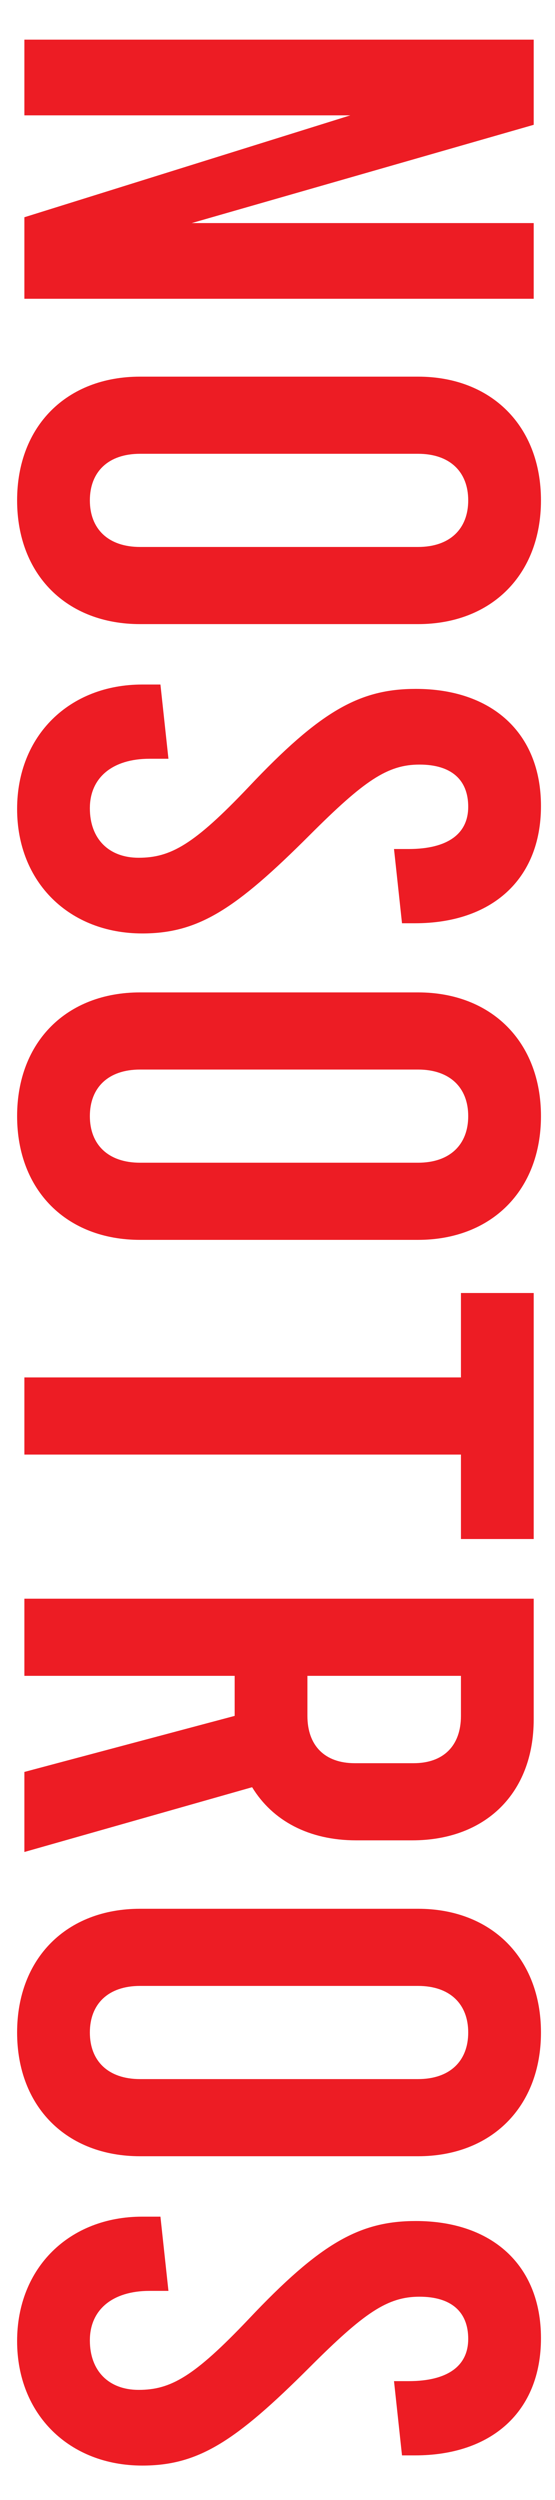
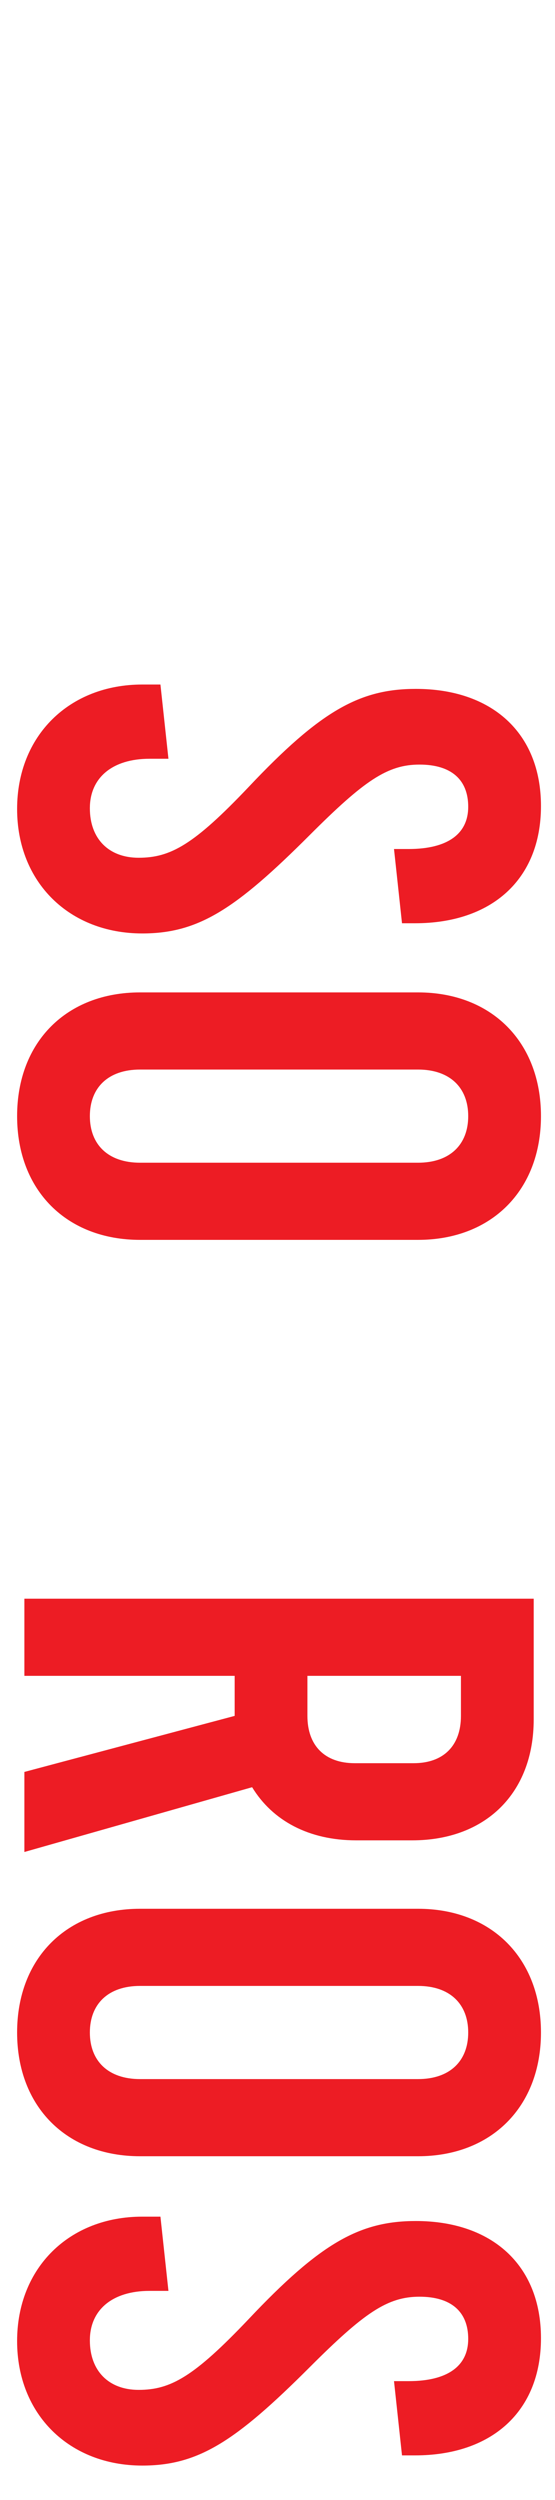
<svg xmlns="http://www.w3.org/2000/svg" version="1.1" id="Capa_1" x="0px" y="0px" width="216px" height="972.567px" viewBox="0 0 216 972.567" enable-background="new 0 0 216 972.567" xml:space="preserve">
  <g>
-     <path fill="#ED1C24" d="M207.71,15.424v33.131L74.619,86.784H207.71v29.45H9.489V84.518L136.35,44.874H9.489v-29.45H207.71z" />
-     <path fill="#ED1C24" d="M54.513,146.529h108.172c28.6,0,47.855,19.256,47.855,48.139c0,28.884-19.256,48.14-47.855,48.14H54.513   c-28.601,0-47.856-19.256-47.856-48.14C6.657,165.784,25.913,146.529,54.513,146.529z M54.513,212.791h108.172   c12.459,0,19.538-7.079,19.538-18.123c0-11.043-7.079-18.123-19.538-18.123H54.513c-12.459,0-19.539,7.08-19.539,18.123   C34.974,205.712,42.054,212.791,54.513,212.791z" />
    <path fill="#ED1C24" d="M55.363,266.307h7.079l3.115,28.883h-7.363c-14.442,0-23.22,7.363-23.22,19.256   c0,11.894,7.363,19.256,18.973,19.256c12.459,0,21.521-5.097,42.759-27.468c28.034-29.733,43.325-38.229,65.13-38.229   c29.449,0,48.705,16.991,48.705,45.591c0,28.601-19.256,45.591-48.988,45.591h-5.098l-3.114-28.883h5.663   c15.291,0,23.22-5.947,23.22-16.424c0-10.477-6.513-16.424-18.972-16.424c-12.46,0-21.521,6.23-42.76,27.468   c-28.883,28.884-43.325,38.229-65.129,38.229c-28.317,0-48.706-19.822-48.706-48.423S27.045,266.307,55.363,266.307z" />
    <path fill="#ED1C24" d="M54.513,386.085h108.172c28.6,0,47.855,19.256,47.855,48.139c0,28.884-19.256,48.14-47.855,48.14H54.513   c-28.601,0-47.856-19.256-47.856-48.14C6.657,405.341,25.913,386.085,54.513,386.085z M54.513,452.347h108.172   c12.459,0,19.538-7.079,19.538-18.123c0-11.043-7.079-18.123-19.538-18.123H54.513c-12.459,0-19.539,7.08-19.539,18.123   C34.974,445.268,42.054,452.347,54.513,452.347z" />
-     <path fill="#ED1C24" d="M207.71,503.031v95.713h-28.317v-32.85H9.489v-30.016h169.904v-32.848H207.71z" />
    <path fill="#ED1C24" d="M9.489,689.356l81.837-21.805v-15.574H9.489v-30.018H207.71v47.008c0,28.6-18.689,47.006-47.29,47.006   h-21.805c-18.406,0-32.564-7.645-40.494-20.672L9.489,720.504V689.356z M119.643,651.977v15.574   c0,11.609,6.797,18.406,18.406,18.406h22.938c11.609,0,18.406-6.797,18.406-18.406v-15.574H119.643z" />
    <path fill="#ED1C24" d="M54.513,742.59h108.172c28.6,0,47.855,19.256,47.855,48.139c0,28.885-19.256,48.141-47.855,48.141H54.513   c-28.601,0-47.856-19.256-47.856-48.141C6.657,761.846,25.913,742.59,54.513,742.59z M54.513,808.852h108.172   c12.459,0,19.538-7.078,19.538-18.123c0-11.043-7.079-18.123-19.538-18.123H54.513c-12.459,0-19.539,7.08-19.539,18.123   C34.974,801.774,42.054,808.852,54.513,808.852z" />
    <path fill="#ED1C24" d="M55.363,862.369h7.079l3.115,28.883h-7.363c-14.442,0-23.22,7.363-23.22,19.256s7.363,19.256,18.973,19.256   c12.459,0,21.521-5.098,42.759-27.467c28.034-29.734,43.325-38.229,65.13-38.229c29.449,0,48.705,16.99,48.705,45.59   c0,28.602-19.256,45.592-48.988,45.592h-5.098l-3.114-28.885h5.663c15.291,0,23.22-5.945,23.22-16.424   c0-10.477-6.513-16.424-18.972-16.424c-12.46,0-21.521,6.23-42.76,27.467c-28.883,28.885-43.325,38.229-65.129,38.229   c-28.317,0-48.706-19.822-48.706-48.422S27.045,862.369,55.363,862.369z" />
  </g>
</svg>